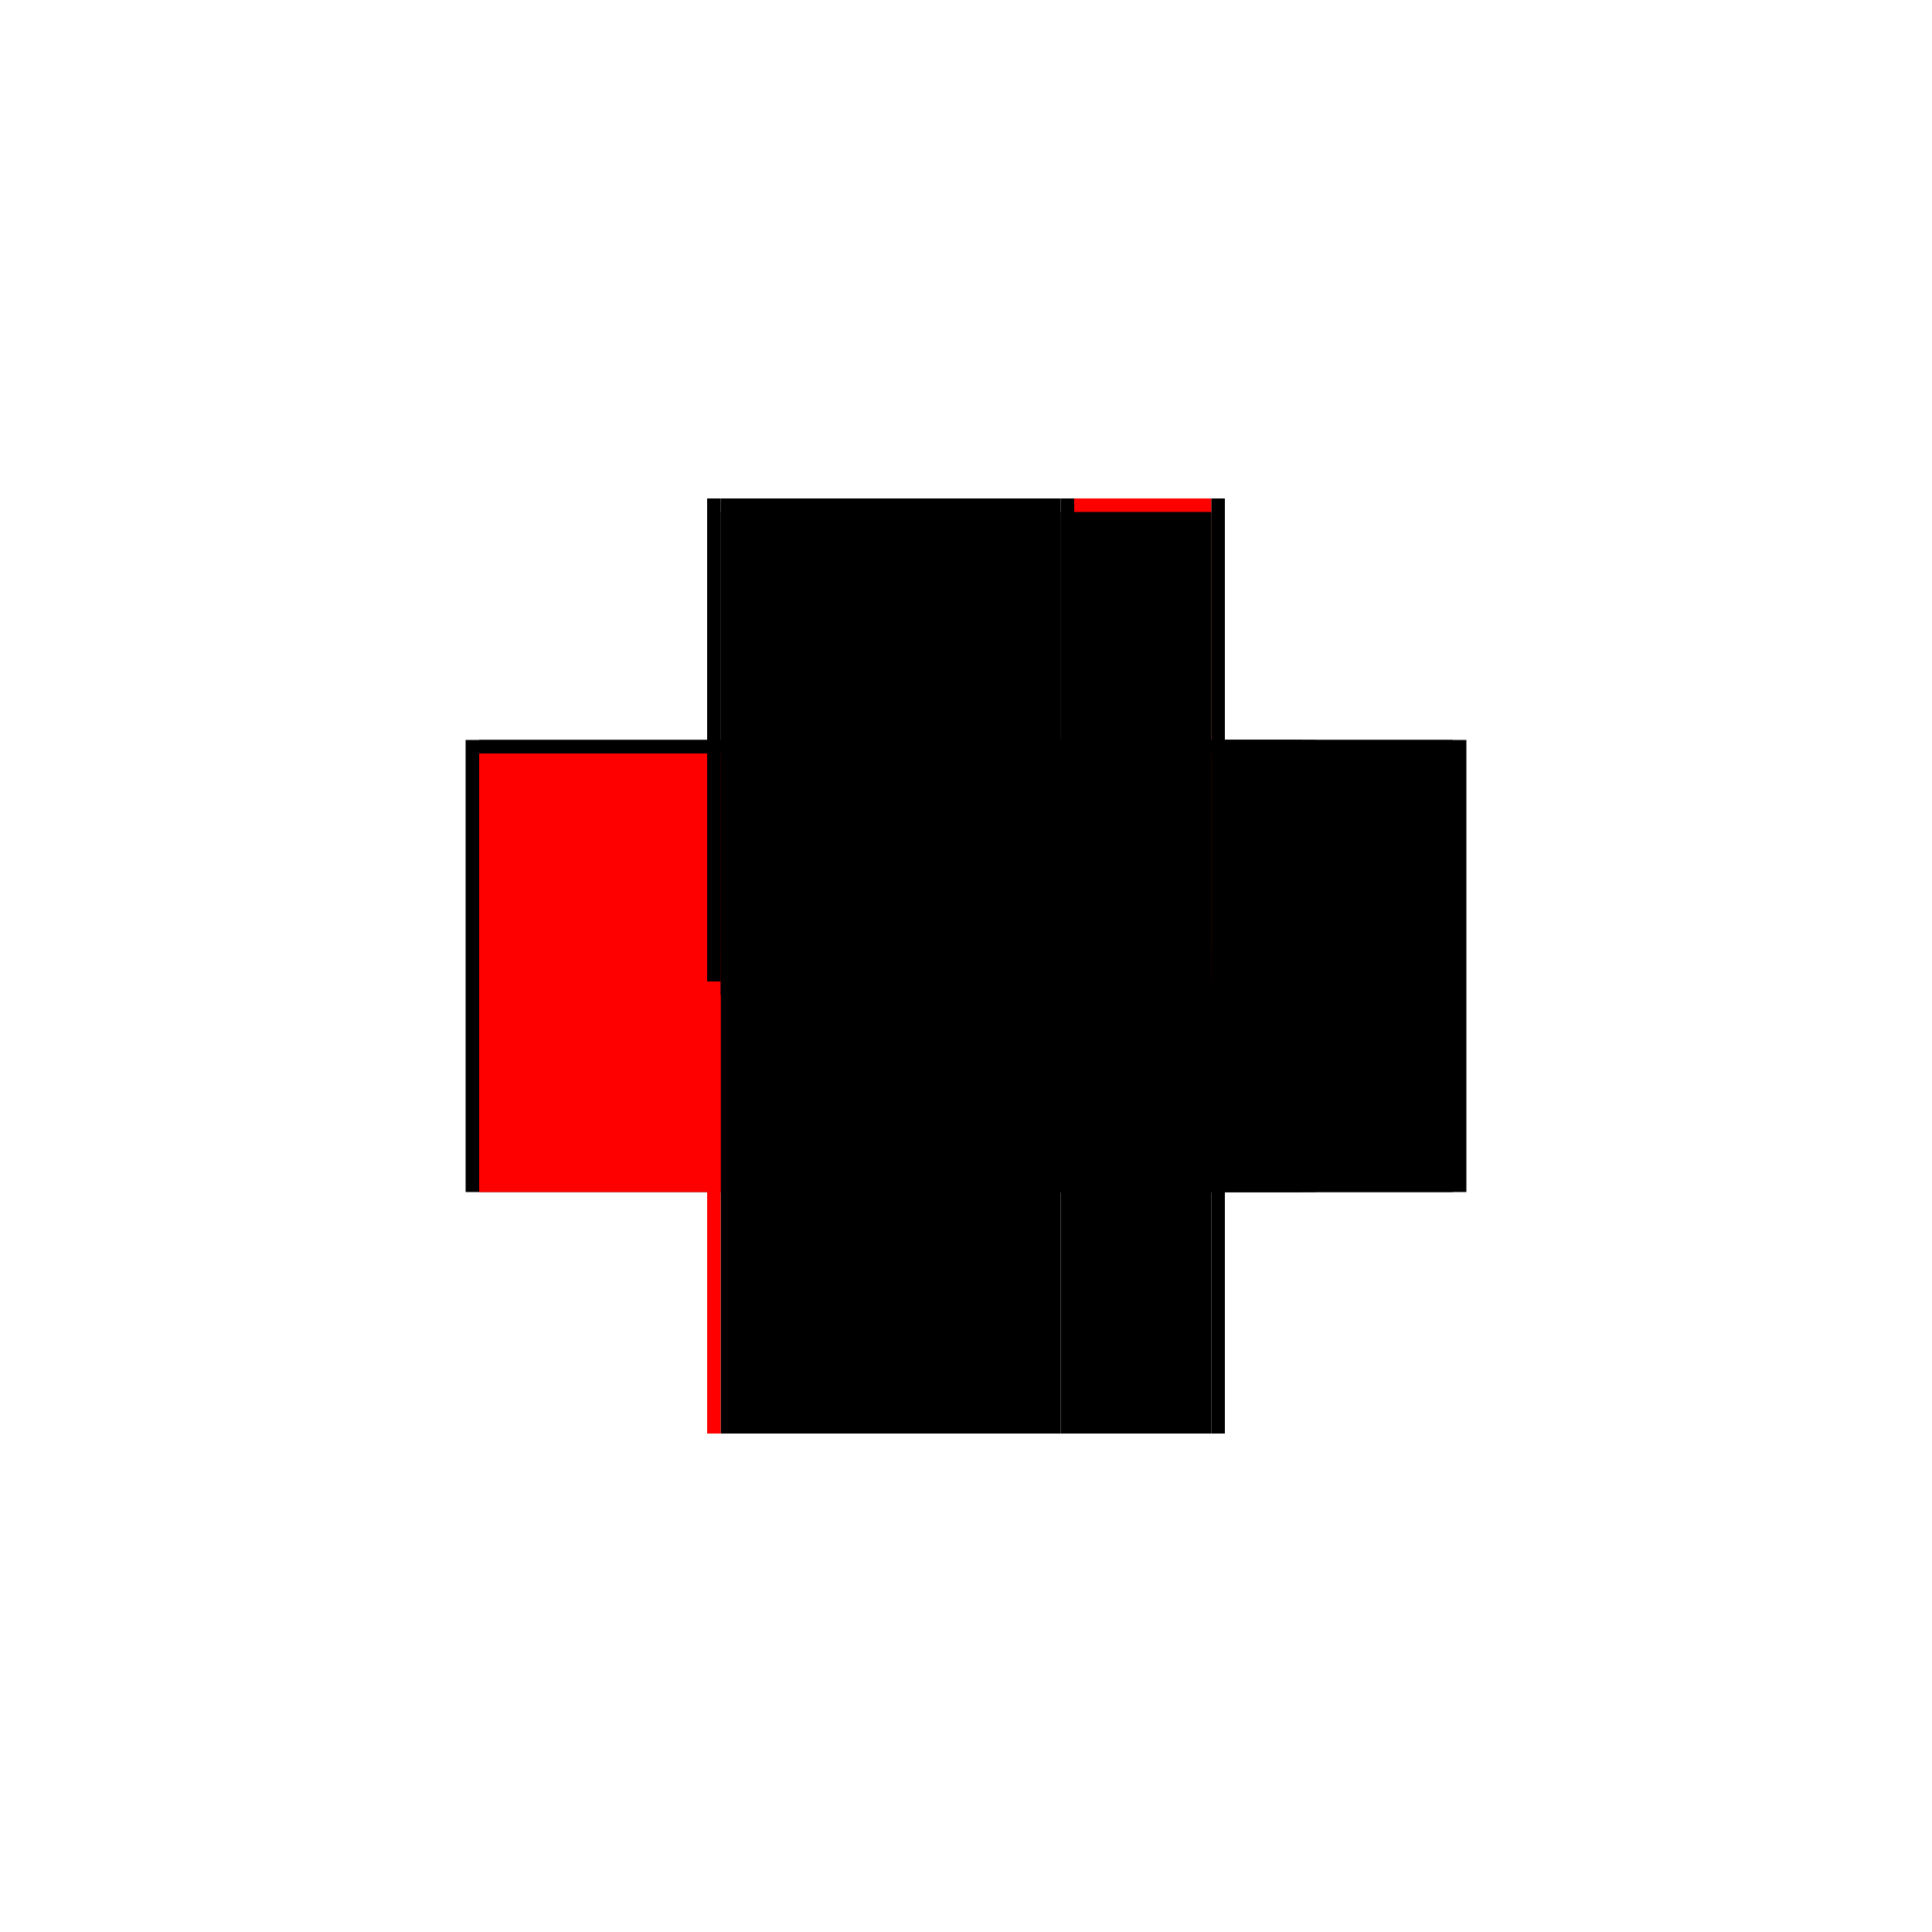
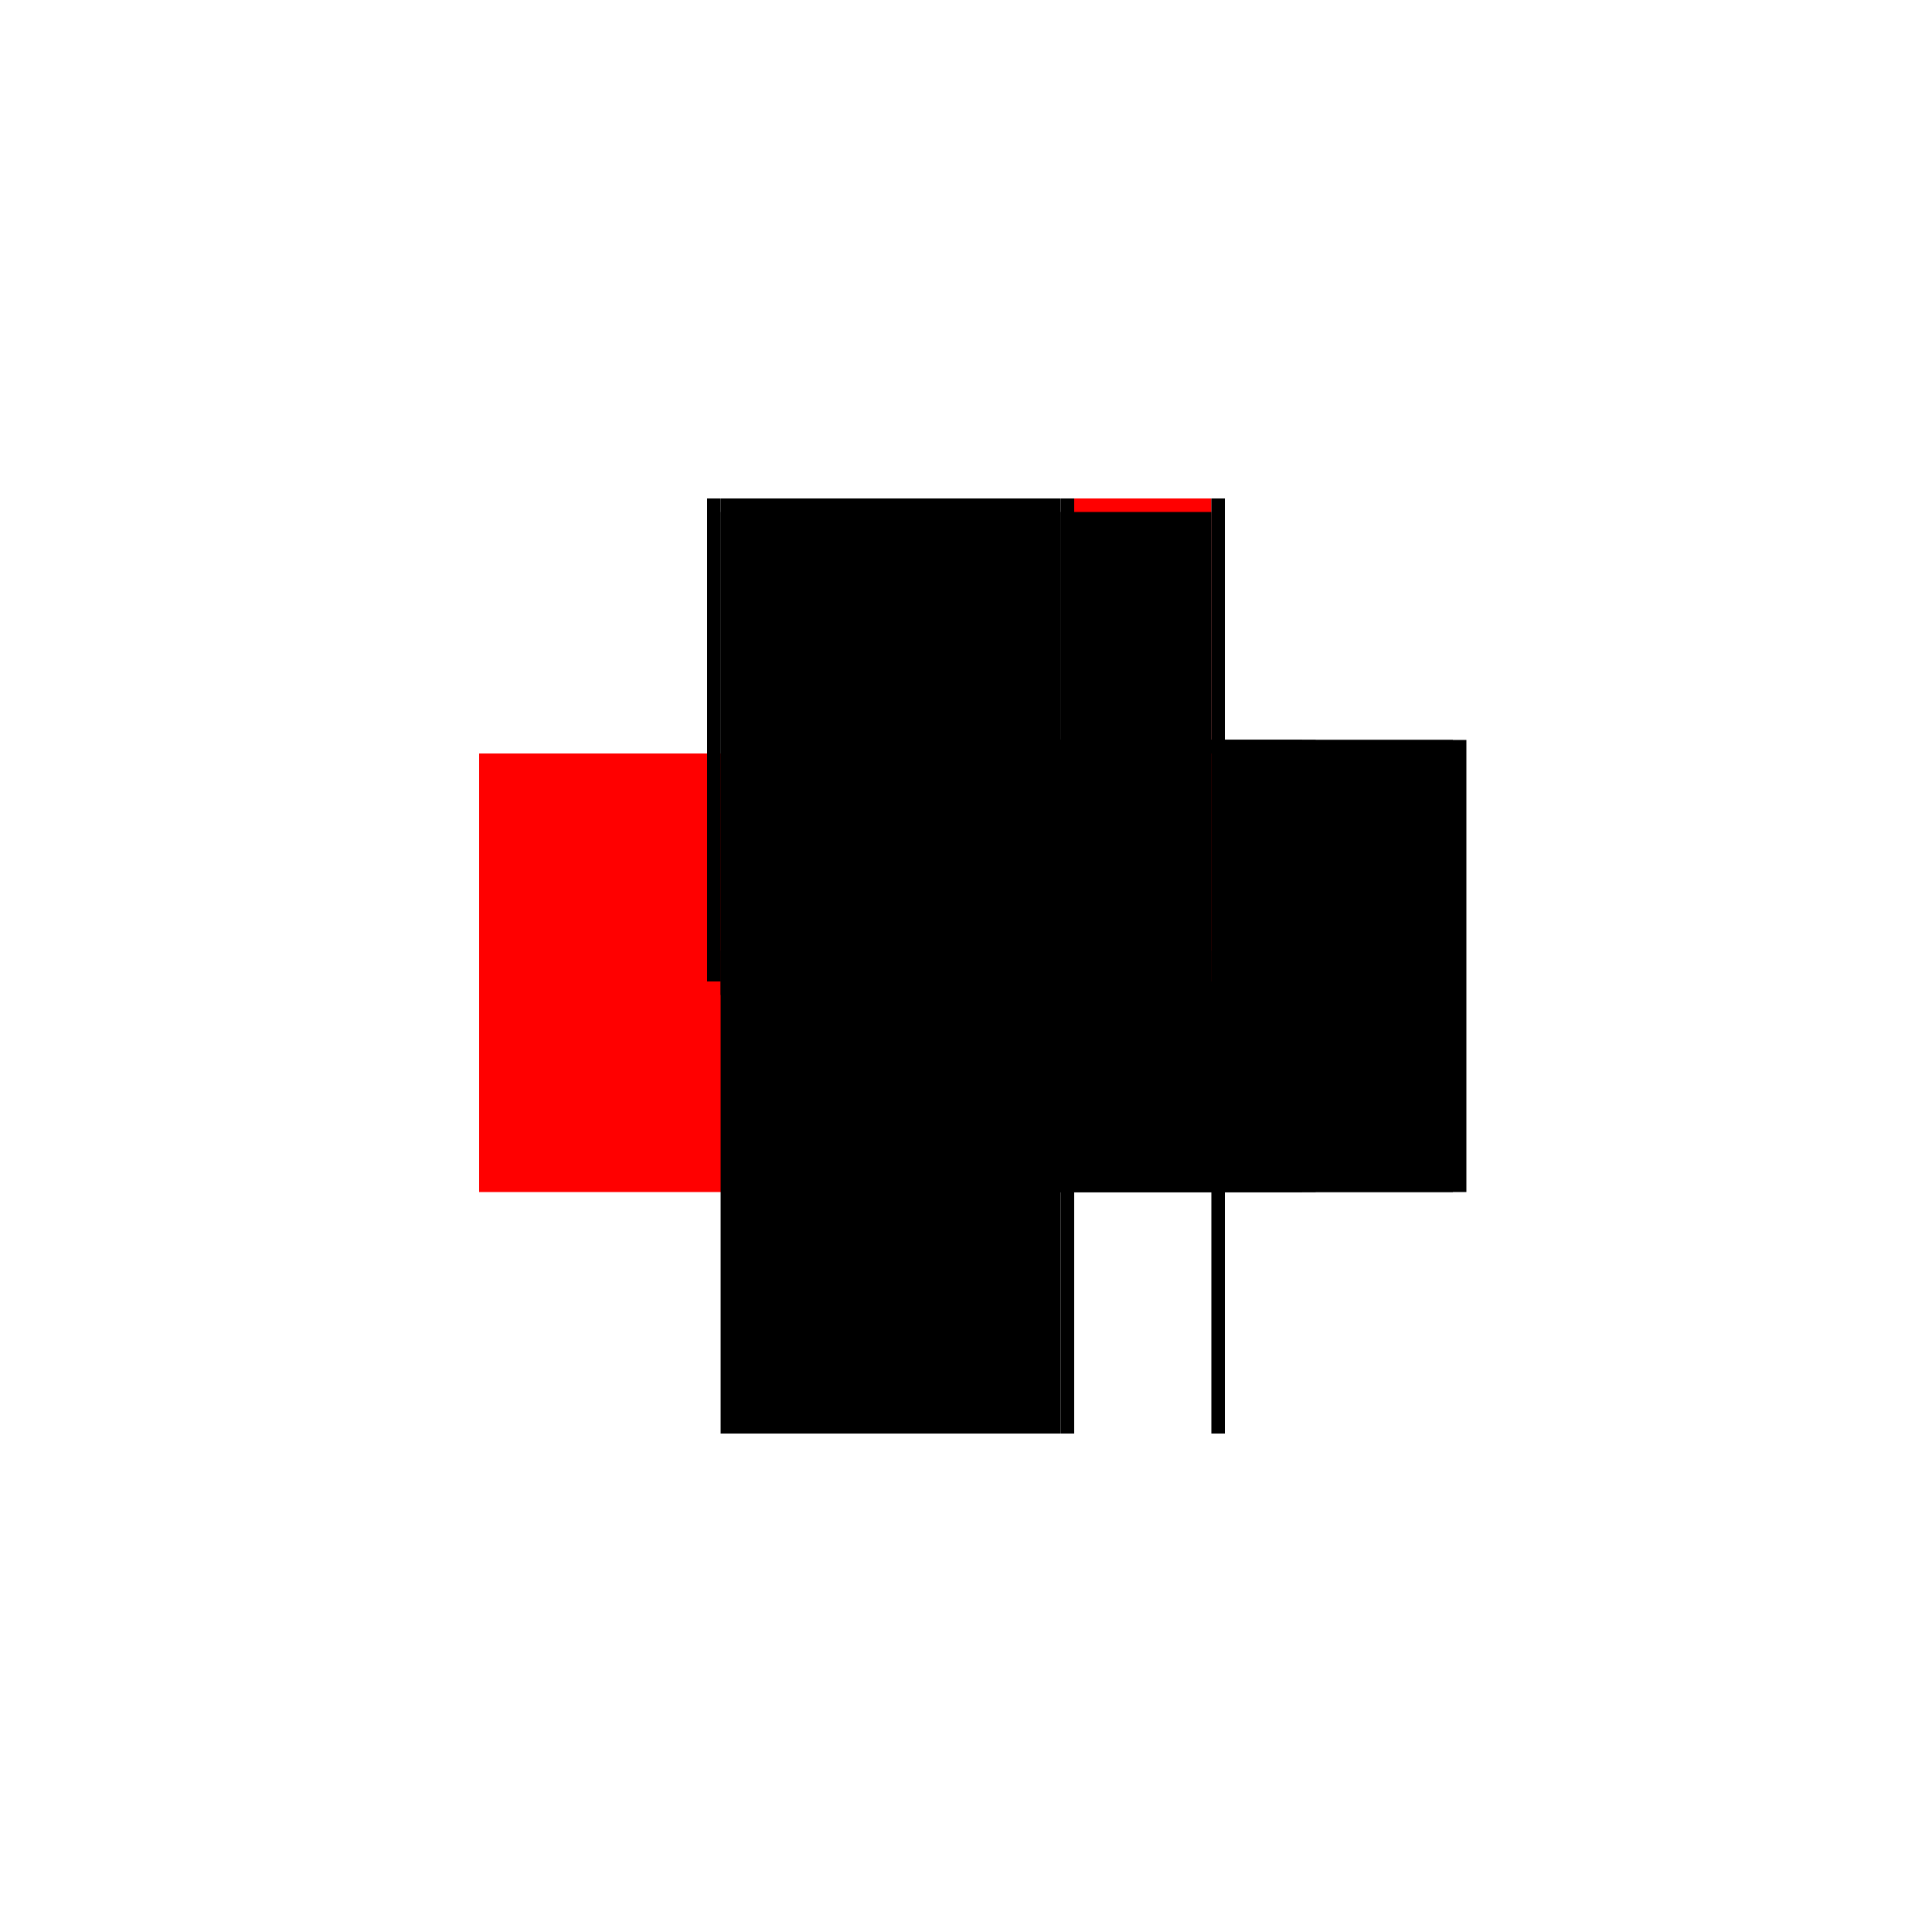
<svg xmlns="http://www.w3.org/2000/svg" baseProfile="full" height="100%" version="1.1" viewBox="-1,-1,2,2" width="100%">
  <defs>
    <style type="text/css">.vectorEffectClass {vector-effect: non-scaling-stroke;}</style>
  </defs>
-   <line class="vectorEffectClass" fill="none" stroke="black" stroke-width="0.5" x1="-0.268" x2="-0.268" y1="0.234" y2="-0.234" />
  <line class="vectorEffectClass" fill="none" stroke="black" stroke-width="0.5" x1="0.268" x2="0.268" y1="0.234" y2="-0.234" />
  <line class="vectorEffectClass" fill="none" stroke="red" stroke-width="0.5" x1="-0.254" x2="-0.254" y1="0.234" y2="-0.22" />
  <line class="vectorEffectClass" fill="none" stroke="black" stroke-width="0.5" x1="0.254" x2="0.254" y1="0.234" y2="-0.22" />
  <line class="vectorEffectClass" fill="none" stroke="black" stroke-width="0.5" x1="0.098" x2="0.098" y1="0.234" y2="-0.22" />
  <line class="vectorEffectClass" fill="none" stroke="black" stroke-width="0.5" x1="0.112" x2="0.112" y1="0.234" y2="-0.22" />
  <line class="vectorEffectClass" fill="none" stroke="black" stroke-width="0.5" x1="-0.254" x2="0.098" y1="0.234" y2="0.234" />
  <line class="vectorEffectClass" fill="none" stroke="black" stroke-width="0.5" x1="-0.254" x2="0.098" y1="-0.234" y2="-0.234" />
-   <line class="vectorEffectClass" fill="none" stroke="black" stroke-width="0.5" x1="0.112" x2="0.254" y1="0.234" y2="0.234" />
  <line class="vectorEffectClass" fill="none" stroke="red" stroke-width="0.5" x1="0.112" x2="0.254" y1="-0.234" y2="-0.234" />
  <line class="vectorEffectClass" fill="none" stroke="black" stroke-width="0.5" x1="0.112" x2="0.254" y1="-0.22" y2="-0.22" />
-   <line class="vectorEffectClass" fill="none" stroke="black" stroke-width="0.5" x1="-0.254" x2="-0.254" y1="-0.22" y2="-0.234" />
-   <line class="vectorEffectClass" fill="none" stroke="red" stroke-width="0.5" x1="-0.268" x2="-0.254" y1="0.234" y2="0.234" />
  <line class="vectorEffectClass" fill="none" stroke="black" stroke-width="0.5" x1="-0.268" x2="-0.254" y1="-0.234" y2="-0.234" />
  <line class="vectorEffectClass" fill="none" stroke="black" stroke-width="0.5" x1="0.254" x2="0.268" y1="0.234" y2="0.234" />
  <line class="vectorEffectClass" fill="none" stroke="black" stroke-width="0.5" x1="0.254" x2="0.268" y1="-0.234" y2="-0.234" />
  <line class="vectorEffectClass" fill="none" stroke="black" stroke-width="0.5" x1="0.254" x2="0.254" y1="-0.22" y2="-0.234" />
  <line class="vectorEffectClass" fill="none" stroke="black" stroke-width="0.5" x1="0.098" x2="0.098" y1="-0.22" y2="-0.234" />
  <line class="vectorEffectClass" fill="none" stroke="black" stroke-width="0.5" x1="0.112" x2="0.112" y1="-0.22" y2="-0.234" />
  <line class="vectorEffectClass" fill="none" stroke="black" stroke-width="0.5" x1="0.098" x2="0.112" y1="0.234" y2="0.234" />
  <line class="vectorEffectClass" fill="none" stroke="black" stroke-width="0.5" x1="0.098" x2="0.112" y1="-0.234" y2="-0.234" />
  <line class="vectorEffectClass" fill="none" stroke="black" stroke-dasharray="5.0 5.0" stroke-width="0.5" x1="-0.254" x2="0.098" y1="-0.22" y2="-0.22" />
  <line class="vectorEffectClass" fill="none" stroke="black" stroke-dasharray="5.0 5.0" stroke-width="0.5" x1="0.098" x2="0.112" y1="-0.22" y2="-0.22" />
</svg>